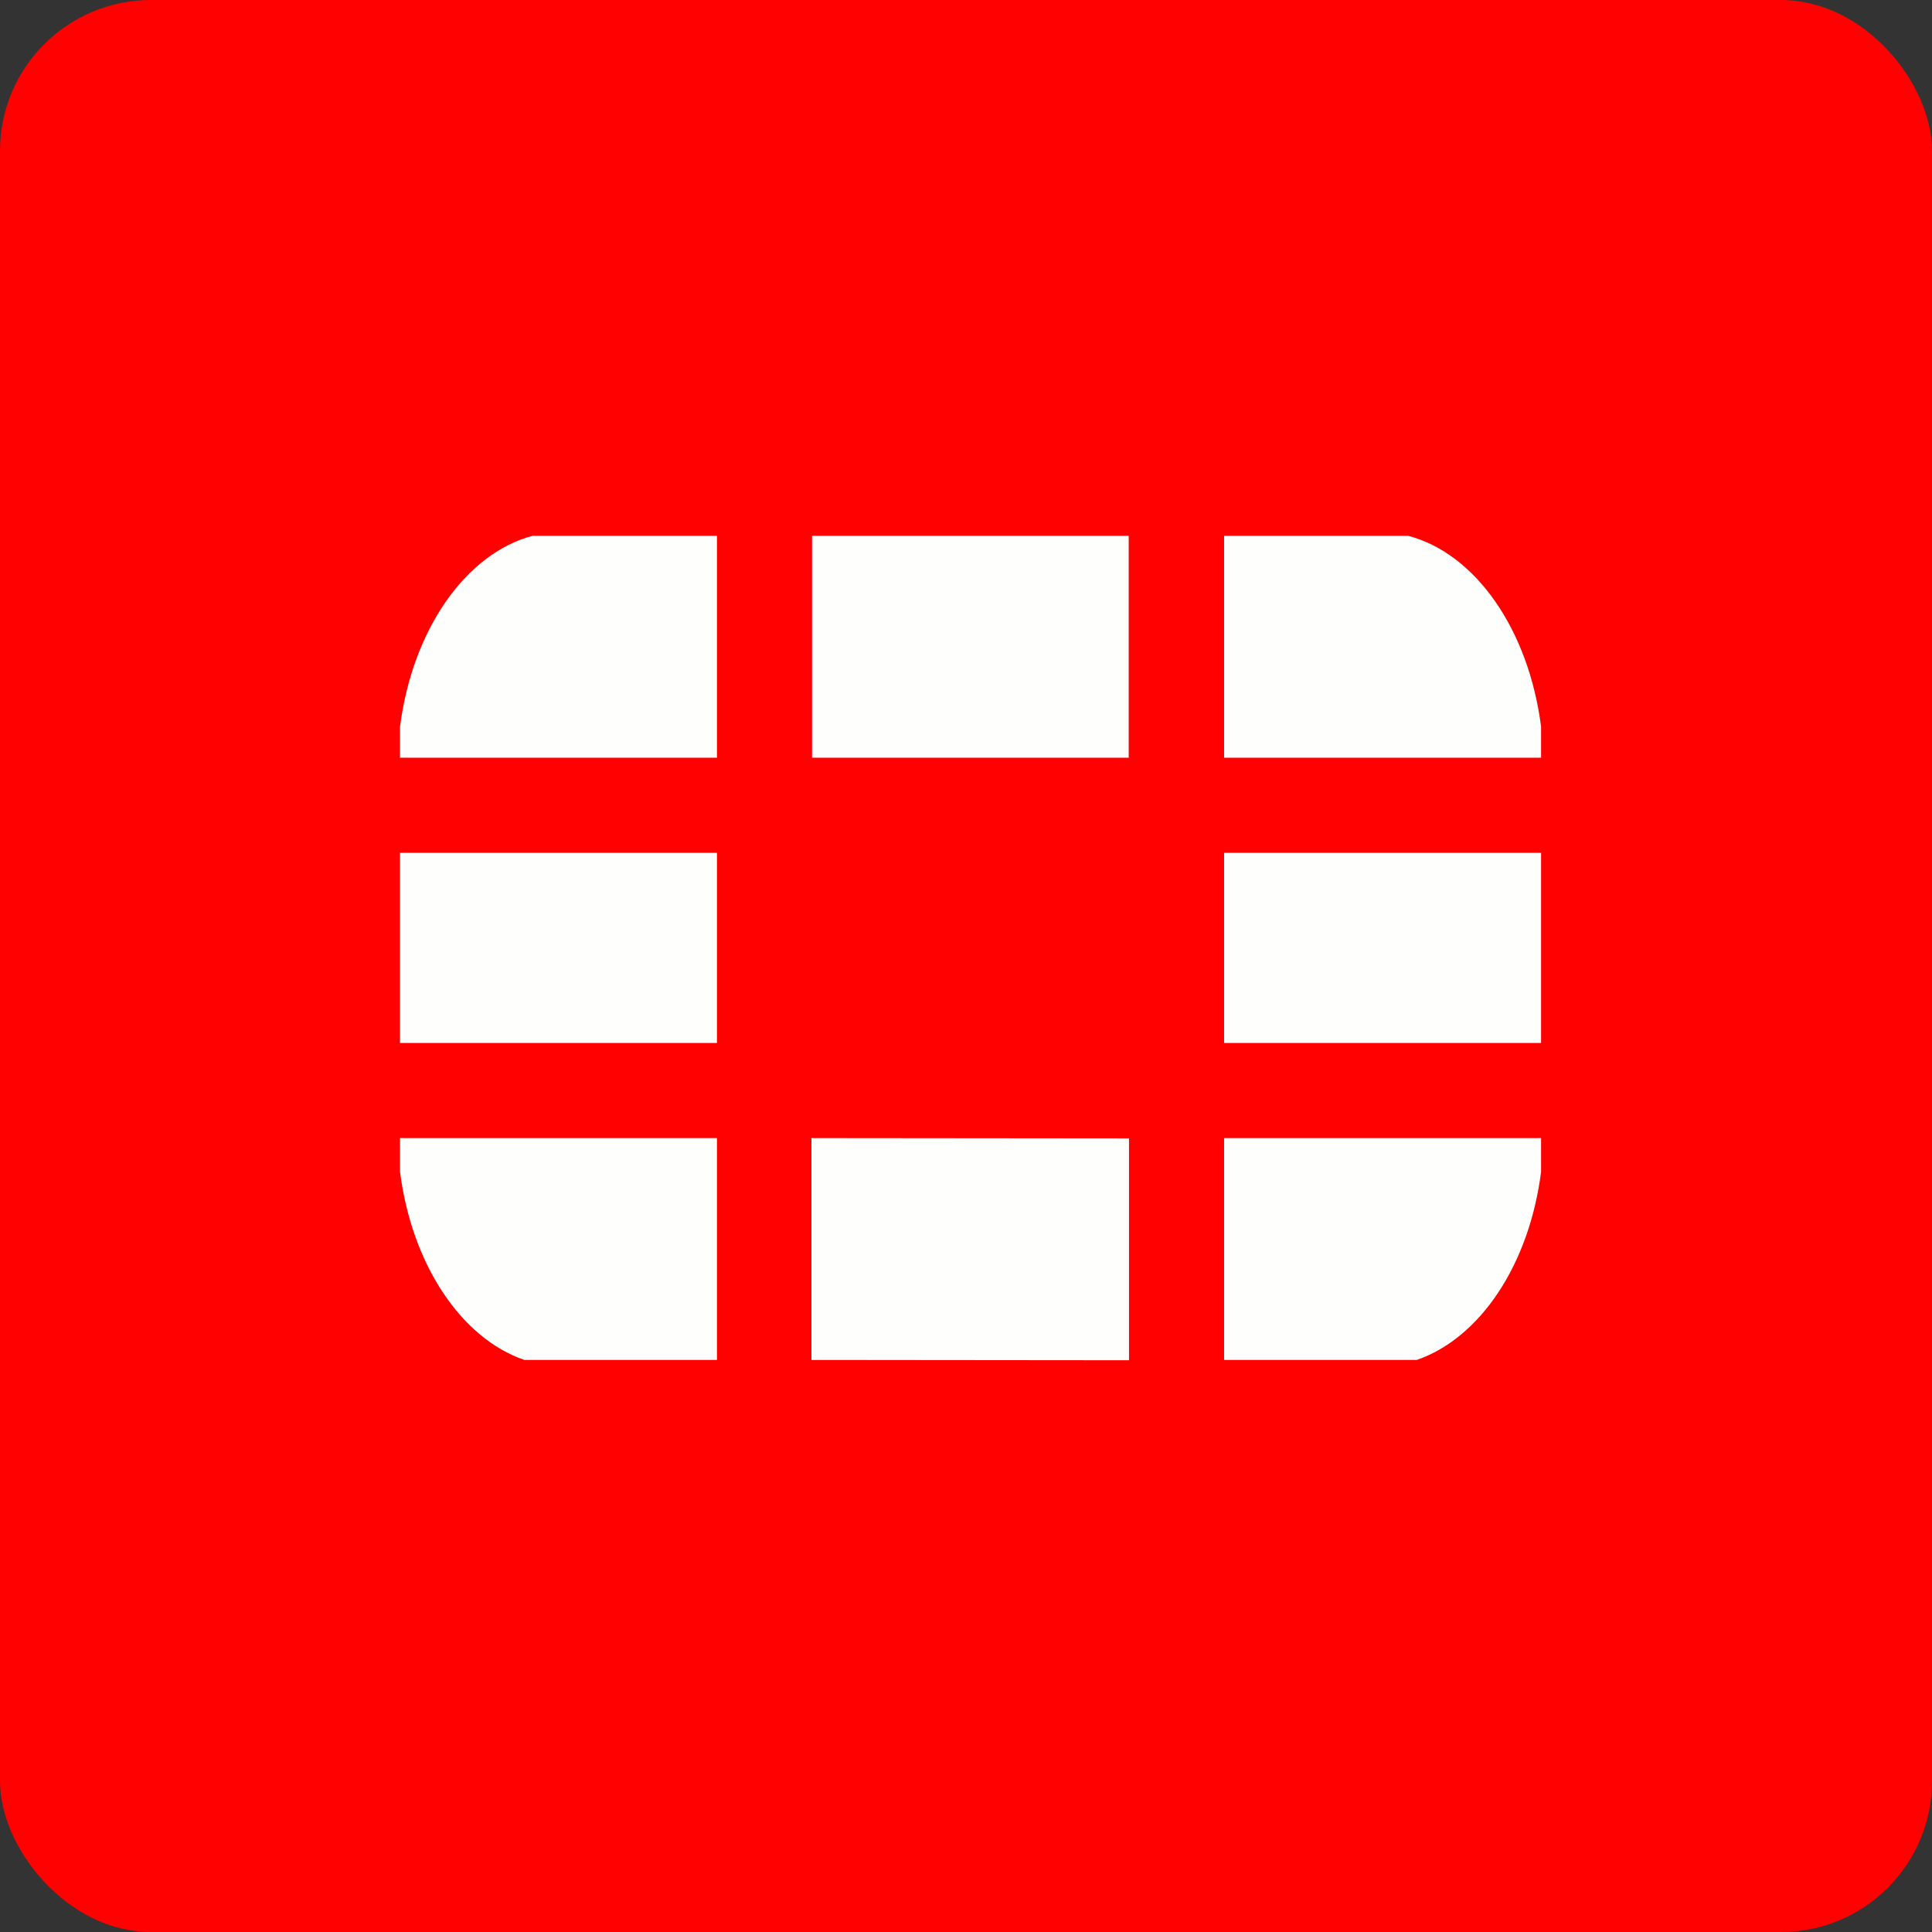
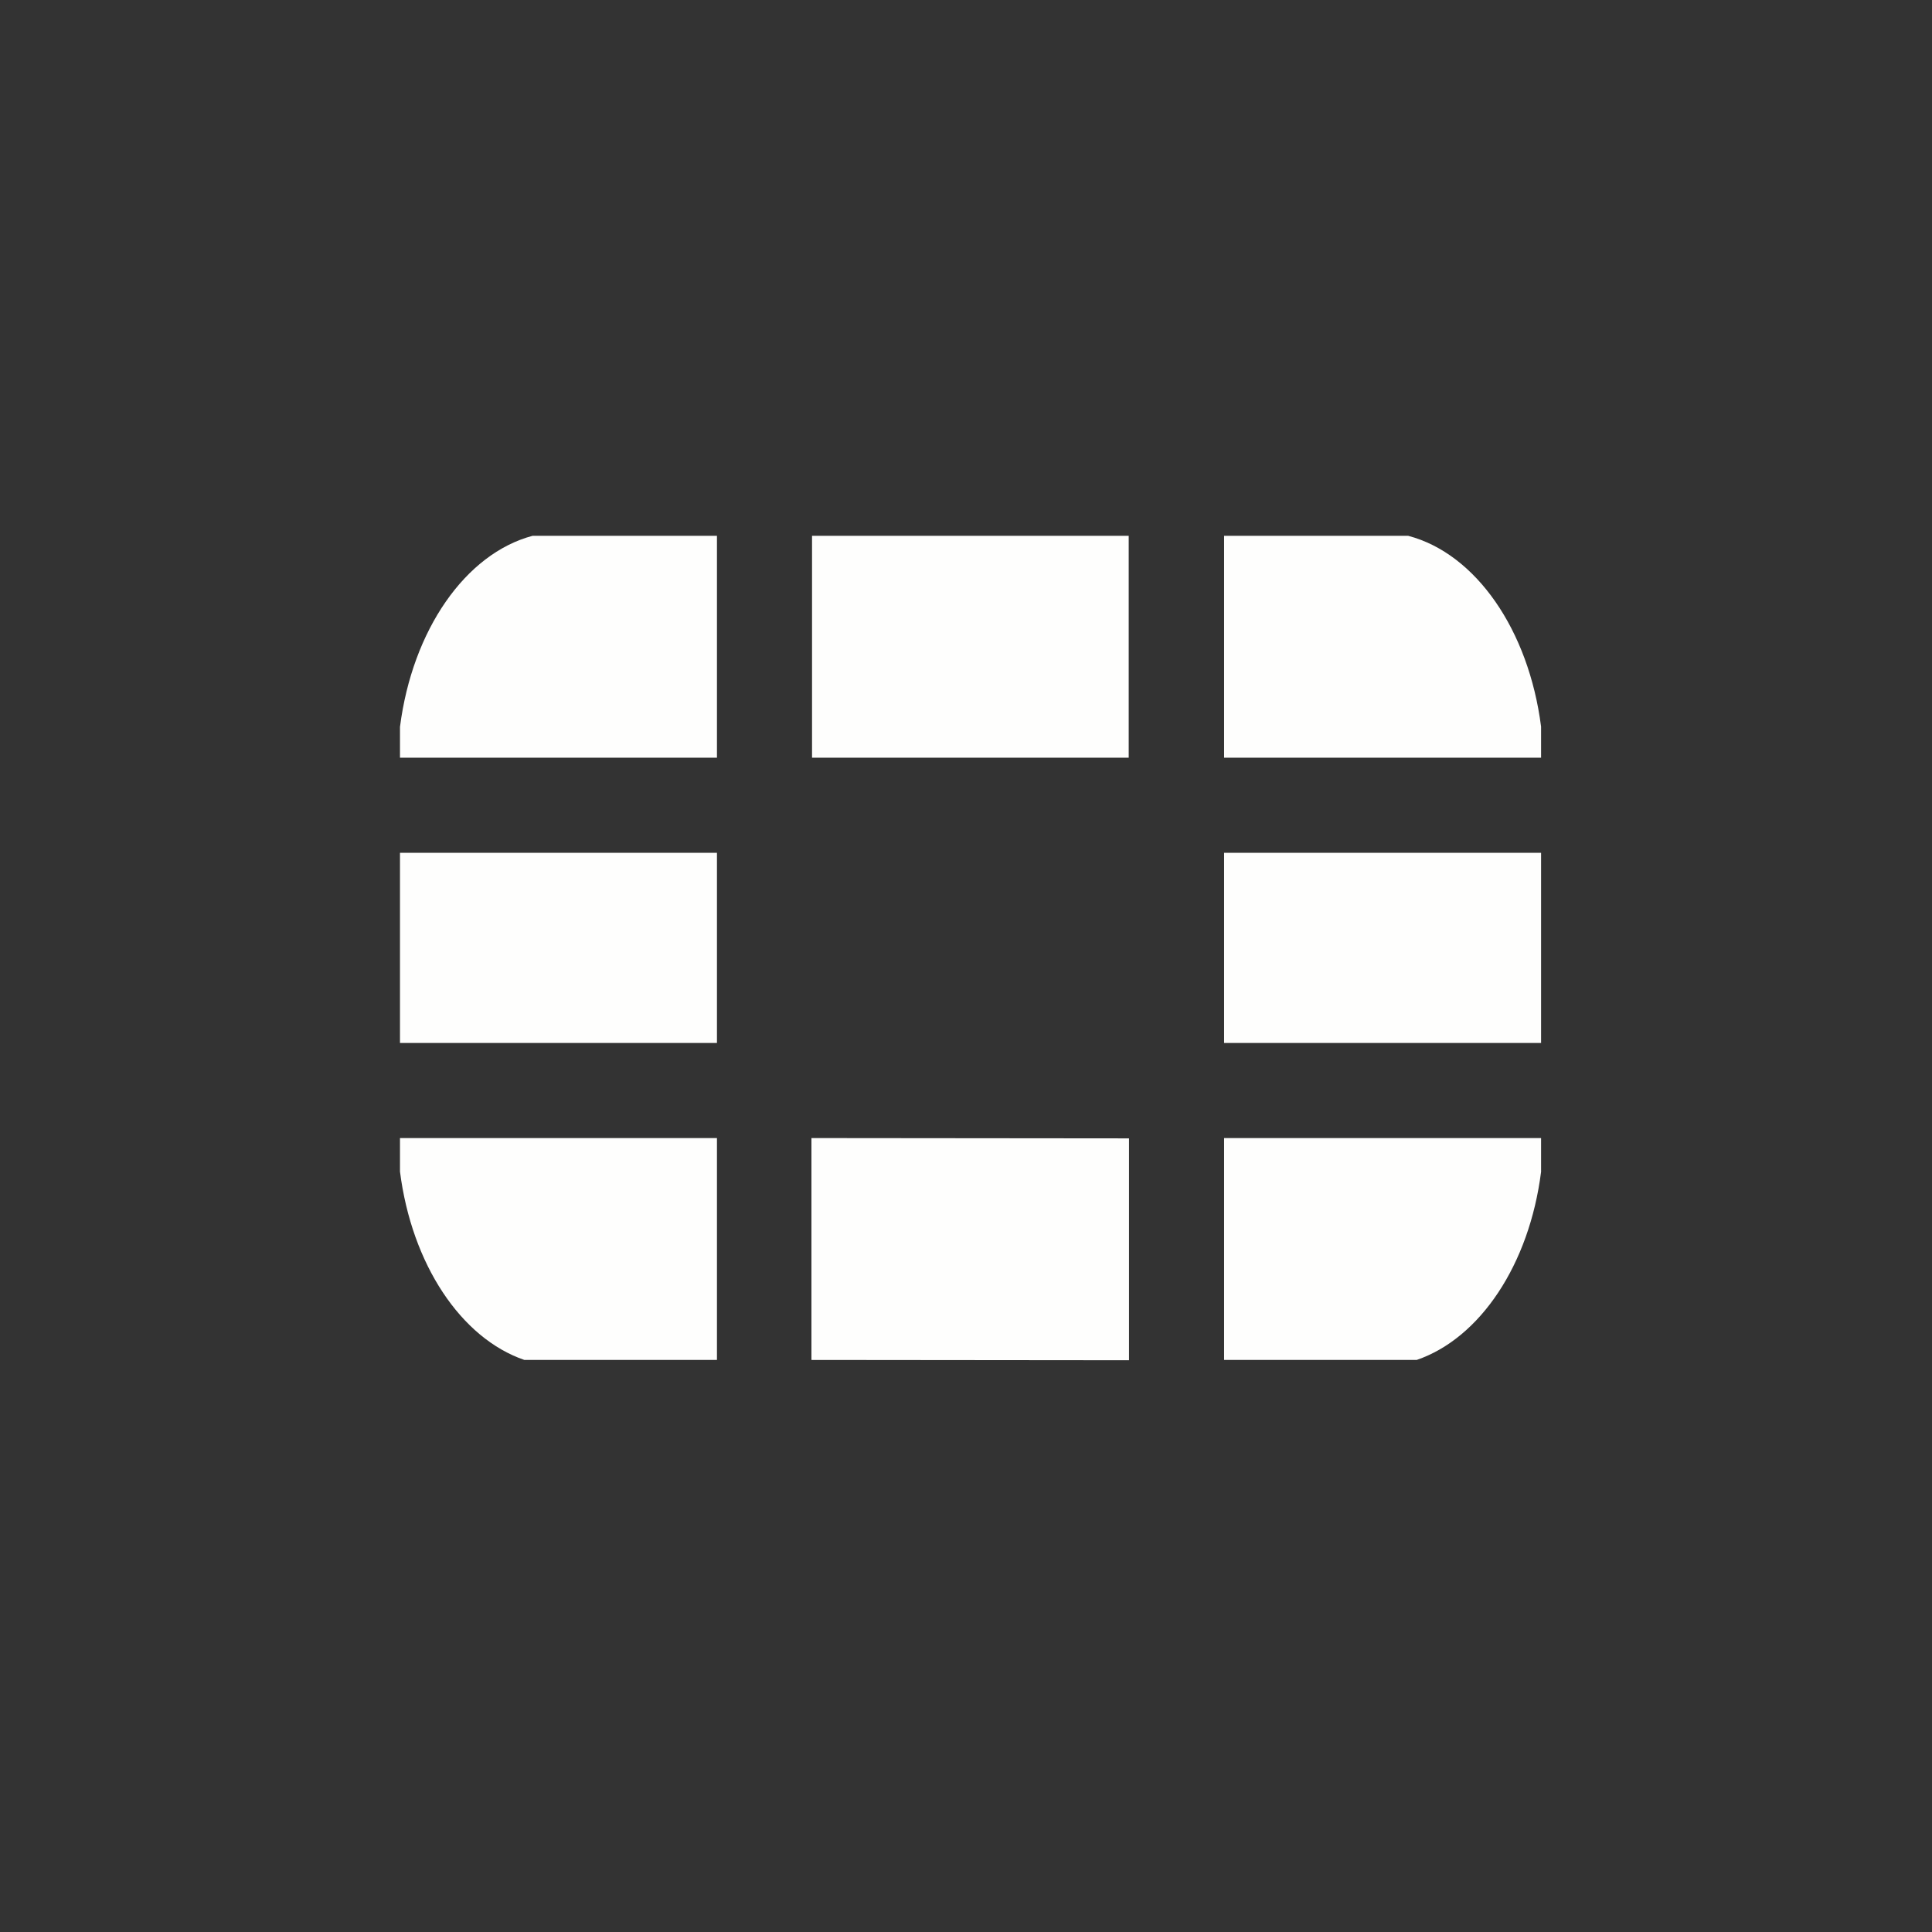
<svg xmlns="http://www.w3.org/2000/svg" width="64" height="64" viewBox="0 0 64 64">
  <rect x="0" y="0" width="64" height="64" fill="#333333" stroke="none" />
-   <rect x="0" y="0" width="64" height="64" rx="5" ry="5" fill="#ff0100" />
-   <path fill="#ff0100" d="M 2.75,2 L 61.55,2 L 61.55,60.80 L 2.75,60.80 L 2.75,2" />
-   <path d="M 46.93,45.05 C 49.03,44.33 50.66,41.89 51.05,38.82 L 51.05,37.70 L 40.55,37.70 L 40.55,45.05 L 46.93,45.05 M 51.05,25.10 L 51.05,24.07 C 50.64,20.87 48.89,18.34 46.65,17.75 L 40.55,17.75 L 40.55,25.10 L 51.05,25.10 L 51.05,25.10 M 13.25,37.70 L 13.25,38.81 C 13.64,41.88 15.27,44.33 17.37,45.05 L 23.75,45.05 L 23.75,37.70 L 13.25,37.70 M 17.64,17.75 C 15.42,18.34 13.66,20.87 13.25,24.08 L 13.25,25.10 L 23.75,25.10 L 23.75,17.75 L 17.64,17.75 M 51.05,28.25 L 40.55,28.25 L 40.55,34.55 L 51.05,34.55 L 51.05,28.25 M 26.88,45.05 L 37.40,45.06 L 37.40,37.71 L 26.88,37.70 L 26.88,45.05 M 37.39,17.75 L 26.90,17.75 L 26.90,25.10 L 37.39,25.10 L 37.39,17.75 M 13.25,34.55 L 23.75,34.55 L 23.75,28.25 L 13.25,28.25 L 13.25,34.55" fill="#fefefd" />
+   <path d="M 46.93,45.05 C 49.03,44.33 50.66,41.89 51.05,38.82 L 51.05,37.70 L 40.55,37.70 L 40.55,45.05 L 46.93,45.05 M 51.05,25.10 L 51.05,24.07 C 50.64,20.87 48.89,18.34 46.65,17.75 L 40.55,17.75 L 40.55,25.10 L 51.05,25.10 M 13.25,37.70 L 13.25,38.81 C 13.64,41.88 15.27,44.33 17.37,45.05 L 23.75,45.05 L 23.75,37.70 L 13.25,37.70 M 17.64,17.75 C 15.42,18.34 13.66,20.87 13.25,24.08 L 13.25,25.10 L 23.75,25.10 L 23.75,17.75 L 17.64,17.75 M 51.05,28.25 L 40.55,28.25 L 40.55,34.55 L 51.05,34.55 L 51.05,28.25 M 26.88,45.05 L 37.40,45.06 L 37.40,37.71 L 26.88,37.70 L 26.88,45.05 M 37.39,17.75 L 26.90,17.75 L 26.90,25.10 L 37.39,25.10 L 37.39,17.75 M 13.25,34.55 L 23.75,34.55 L 23.75,28.25 L 13.25,28.25 L 13.25,34.55" fill="#fefefd" />
</svg>